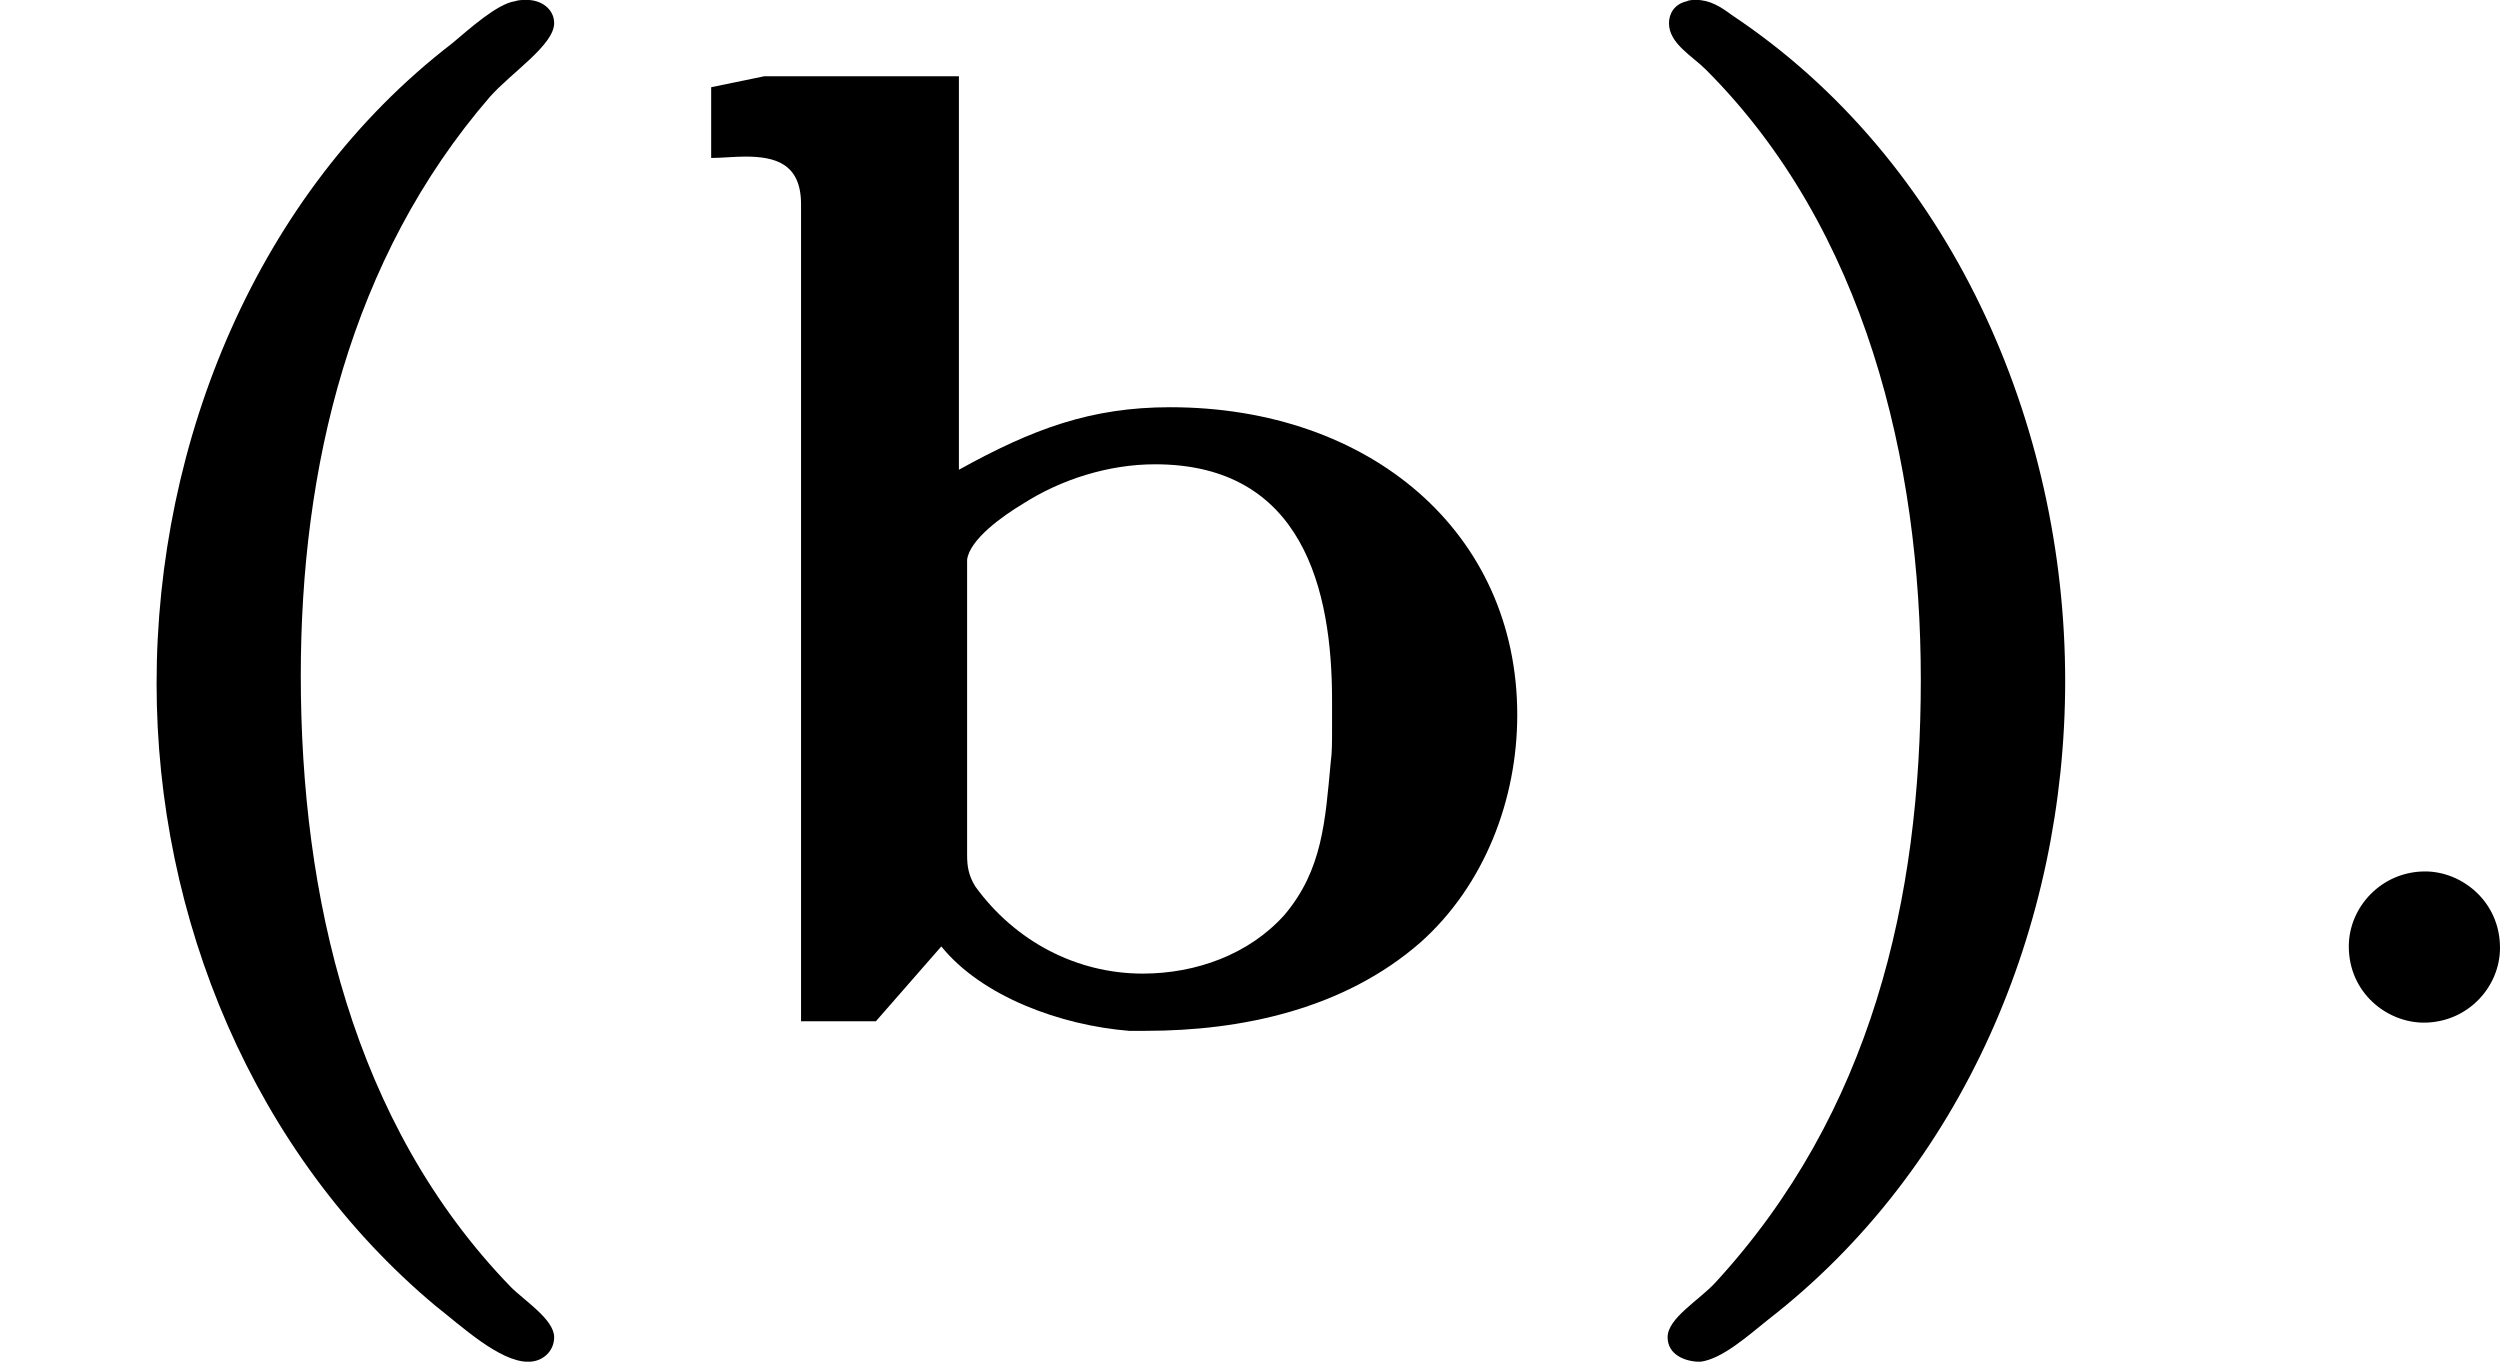
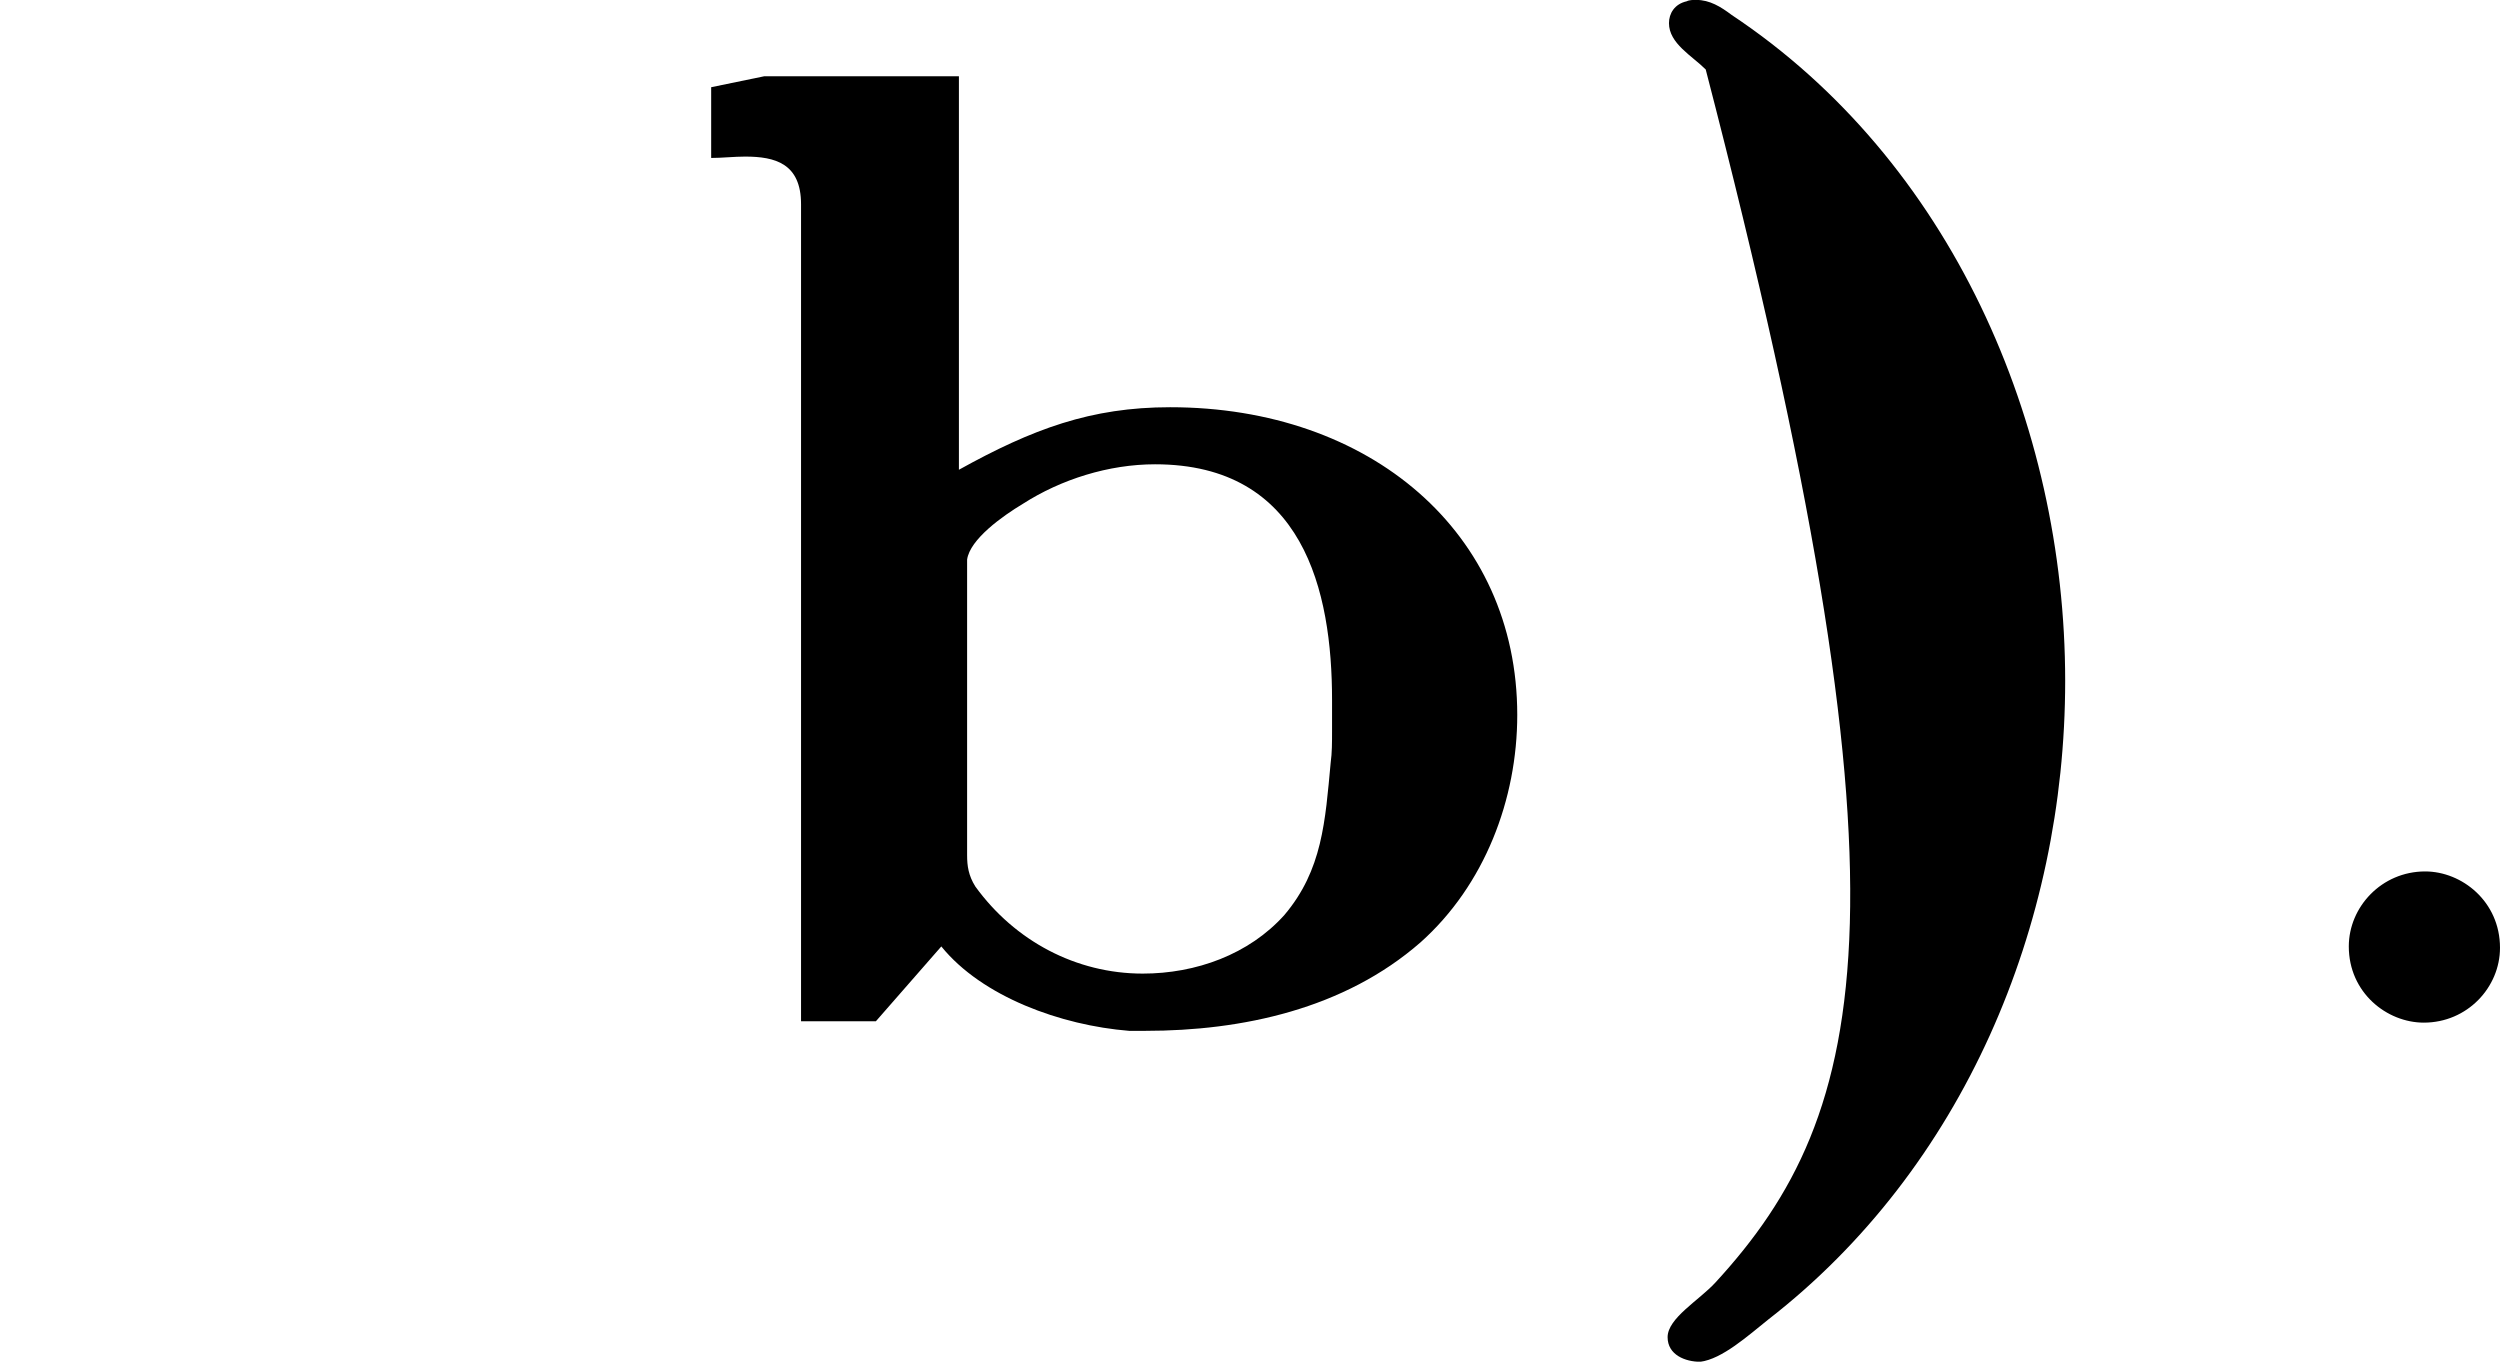
<svg xmlns="http://www.w3.org/2000/svg" xmlns:xlink="http://www.w3.org/1999/xlink" version="1.1" width="29.265pt" height="15.94pt" viewBox="42.331 24.563 29.265 15.94">
  <defs>
    <path id="g1-58" d="M1.618-.438C1.618-.709 1.395-.885 1.18-.885C.925-.885 .733-.677 .733-.446C.733-.175 .956 0 1.172 0C1.427 0 1.618-.207 1.618-.438Z" />
-     <path id="g0-40" d="M3.013-5.978C2.909-5.962 2.75-5.818 2.646-5.731C1.506-4.854 .917-3.403 .917-1.985C.917-.614 1.482 .765 2.55 1.658C2.702 1.777 2.925 1.985 3.092 1.985C3.18 1.985 3.244 1.921 3.244 1.841C3.244 1.737 3.068 1.626 2.989 1.546C2.064 .59 1.761-.741 1.761-2.032C1.761-3.244 2.048-4.471 2.869-5.42C2.997-5.563 3.244-5.723 3.244-5.85C3.244-5.93 3.172-5.986 3.084-5.986C3.061-5.986 3.037-5.986 3.013-5.978Z" />
-     <path id="g0-41" d="M.654-5.978C.582-5.962 .55-5.906 .55-5.85C.55-5.731 .685-5.659 .765-5.579C1.698-4.647 2.024-3.284 2.024-2.008C2.024-.725 1.737 .526 .821 1.522C.725 1.626 .542 1.73 .542 1.841C.542 1.945 .646 1.985 .733 1.985C.861 1.969 1.012 1.833 1.132 1.737C2.271 .853 2.869-.566 2.869-2C2.869-3.507 2.2-5.045 .917-5.898C.853-5.946 .789-5.986 .709-5.986C.693-5.986 .669-5.986 .654-5.978Z" />
+     <path id="g0-41" d="M.654-5.978C.582-5.962 .55-5.906 .55-5.85C.55-5.731 .685-5.659 .765-5.579C2.024-.725 1.737 .526 .821 1.522C.725 1.626 .542 1.73 .542 1.841C.542 1.945 .646 1.985 .733 1.985C.861 1.969 1.012 1.833 1.132 1.737C2.271 .853 2.869-.566 2.869-2C2.869-3.507 2.2-5.045 .917-5.898C.853-5.946 .789-5.986 .709-5.986C.693-5.986 .669-5.986 .654-5.978Z" />
    <path id="g0-98" d="M.367-5.475V-5.061C.43-5.061 .502-5.069 .566-5.069C.741-5.069 .893-5.029 .893-4.79V-.008H1.331L1.714-.446C1.953-.151 2.415 .016 2.813 .048H2.909C3.475 .048 4.073-.08 4.519-.47C4.894-.805 5.085-1.307 5.085-1.801C5.085-2.869 4.224-3.602 3.053-3.602C2.59-3.602 2.248-3.475 1.817-3.236V-5.539H.677L.367-5.475ZM3.993-1.522C3.961-1.18 3.945-.893 3.722-.63C3.515-.399 3.204-.287 2.893-.287C2.503-.287 2.144-.478 1.913-.797C1.873-.861 1.865-.917 1.865-.98V-2.71C1.881-2.829 2.072-2.965 2.192-3.037C2.415-3.18 2.694-3.268 2.965-3.268C3.834-3.268 4.001-2.527 4.001-1.889V-1.706C4.001-1.642 4.001-1.578 3.993-1.522Z" />
  </defs>
  <g id="page7" transform="matrix(2 0 0 2 0 0)">
    <use x="21.165" y="18.267" xlink:href="#g0-40" />
    <use x="24.961" y="18.267" xlink:href="#g0-98" />
    <use x="30.384" y="18.267" xlink:href="#g0-41" />
    <use x="34.18" y="18.267" xlink:href="#g1-58" />
  </g>
</svg>